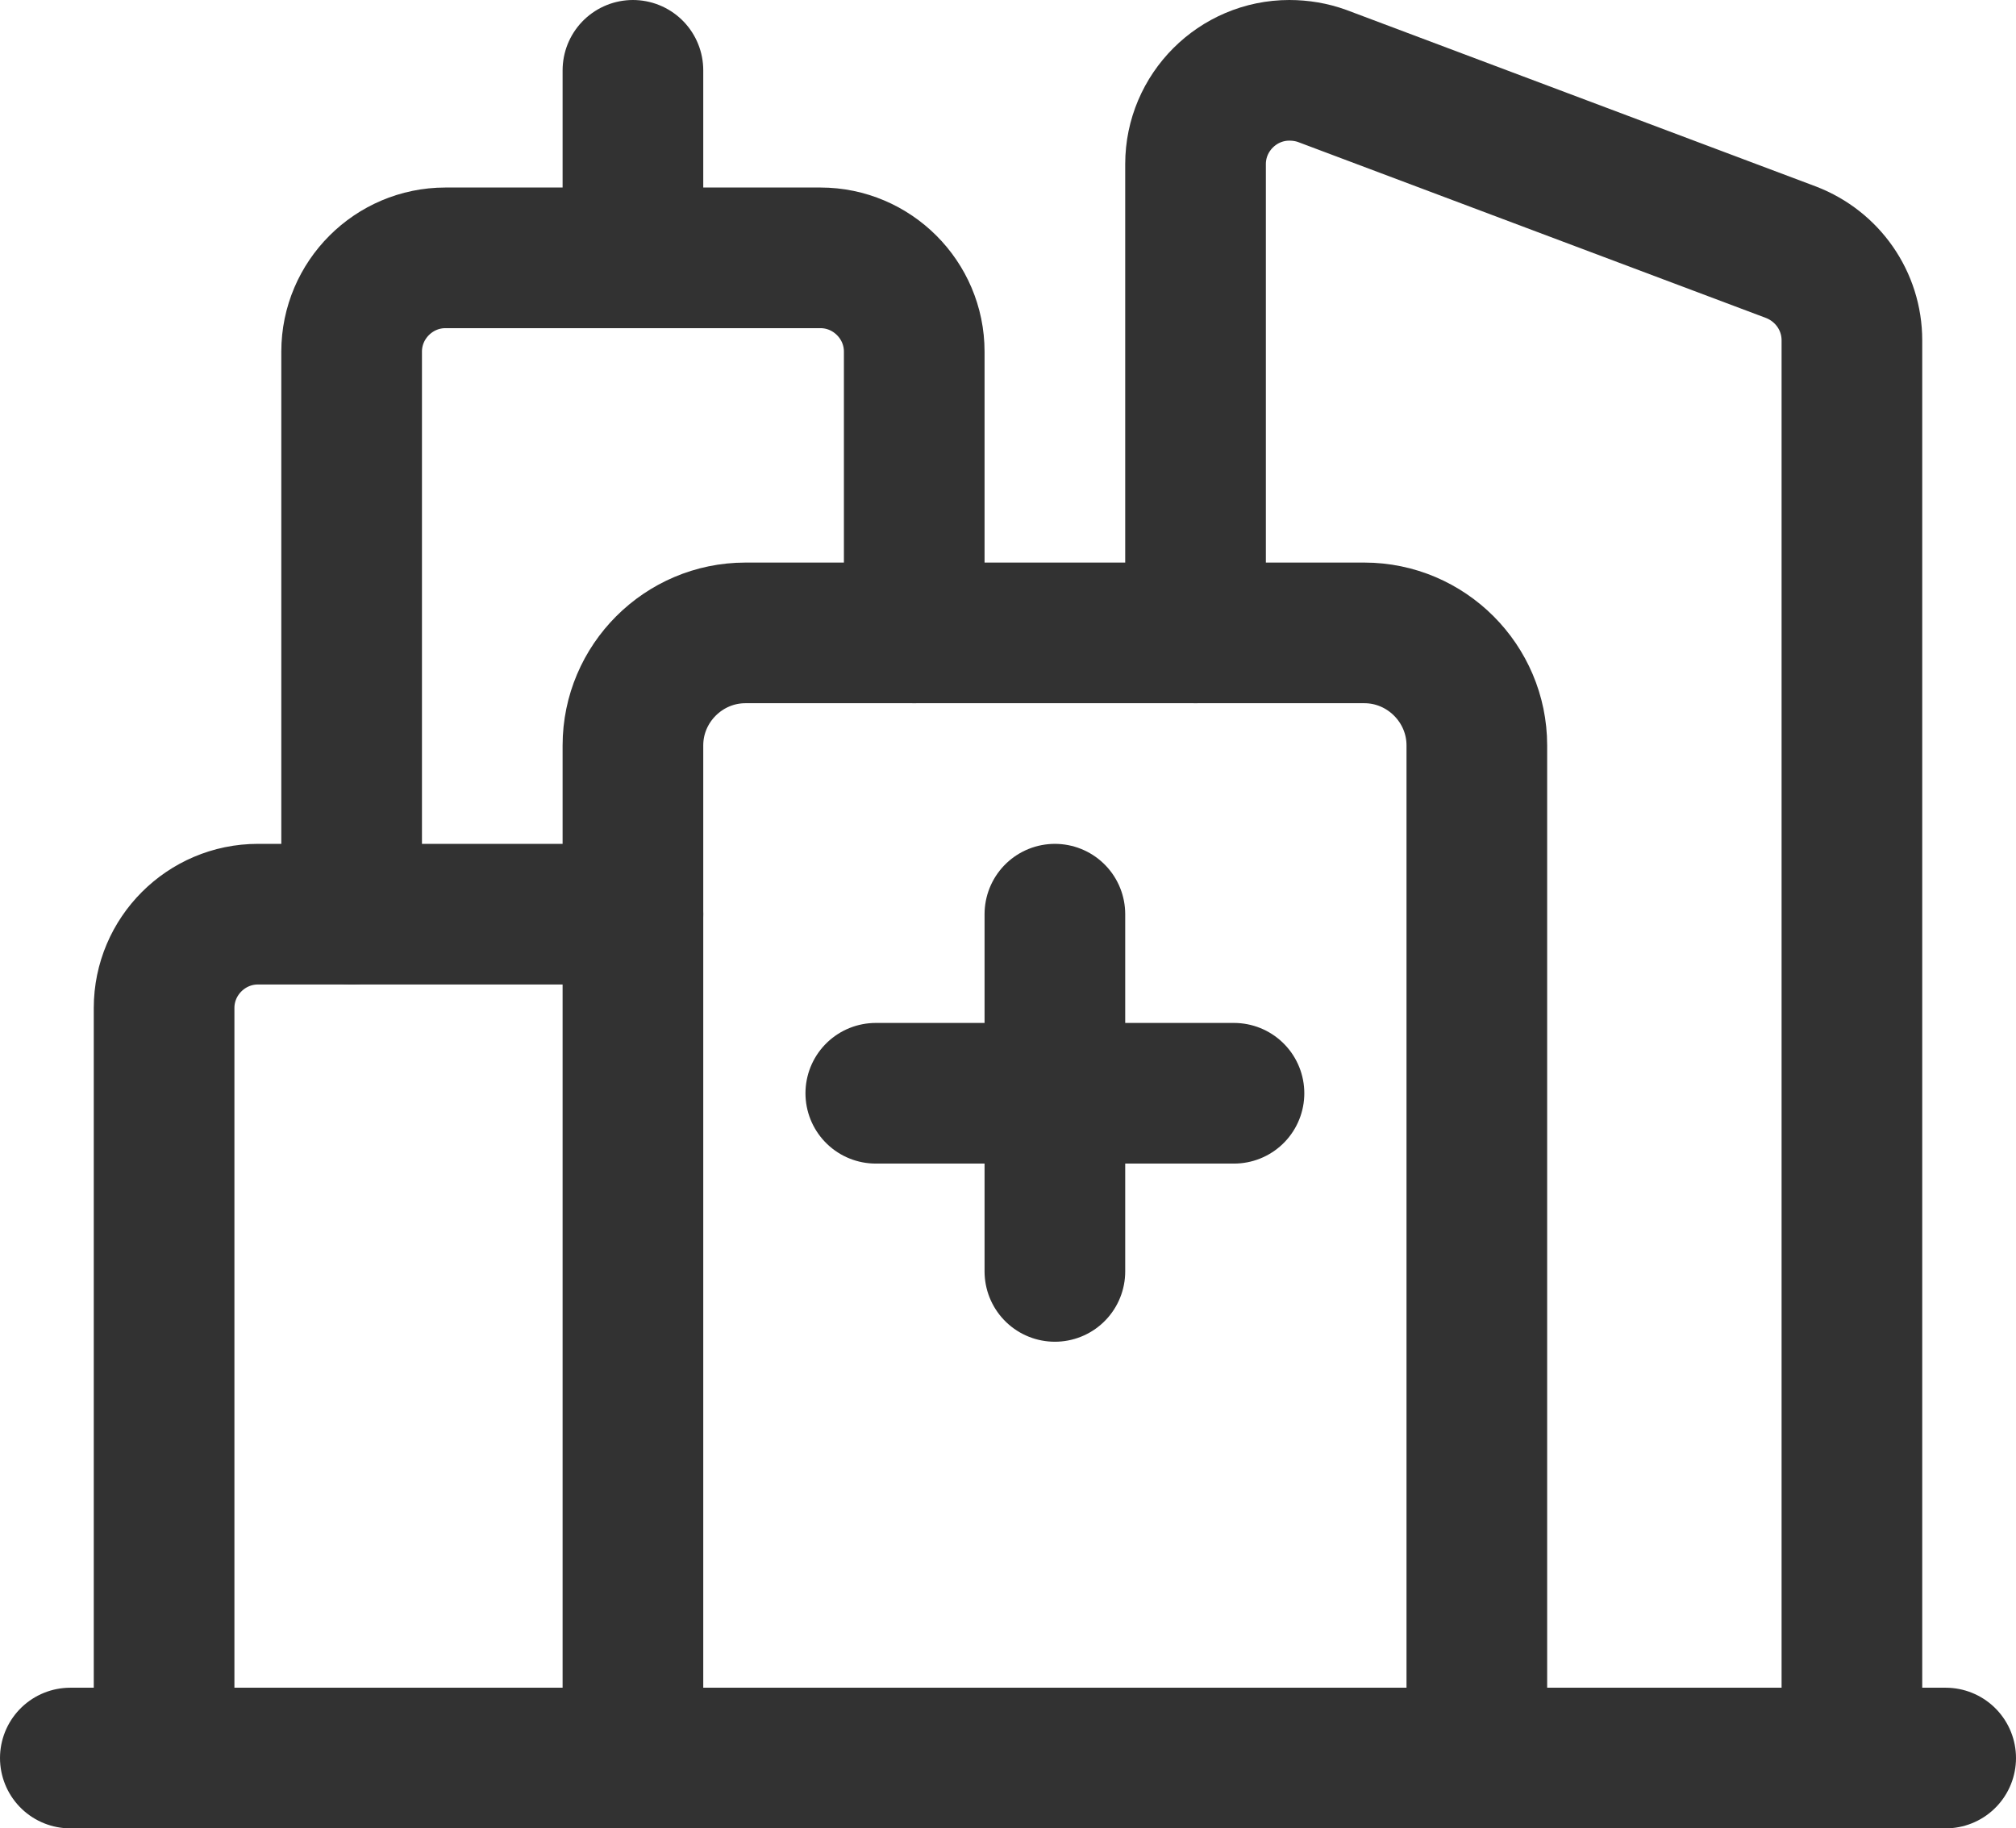
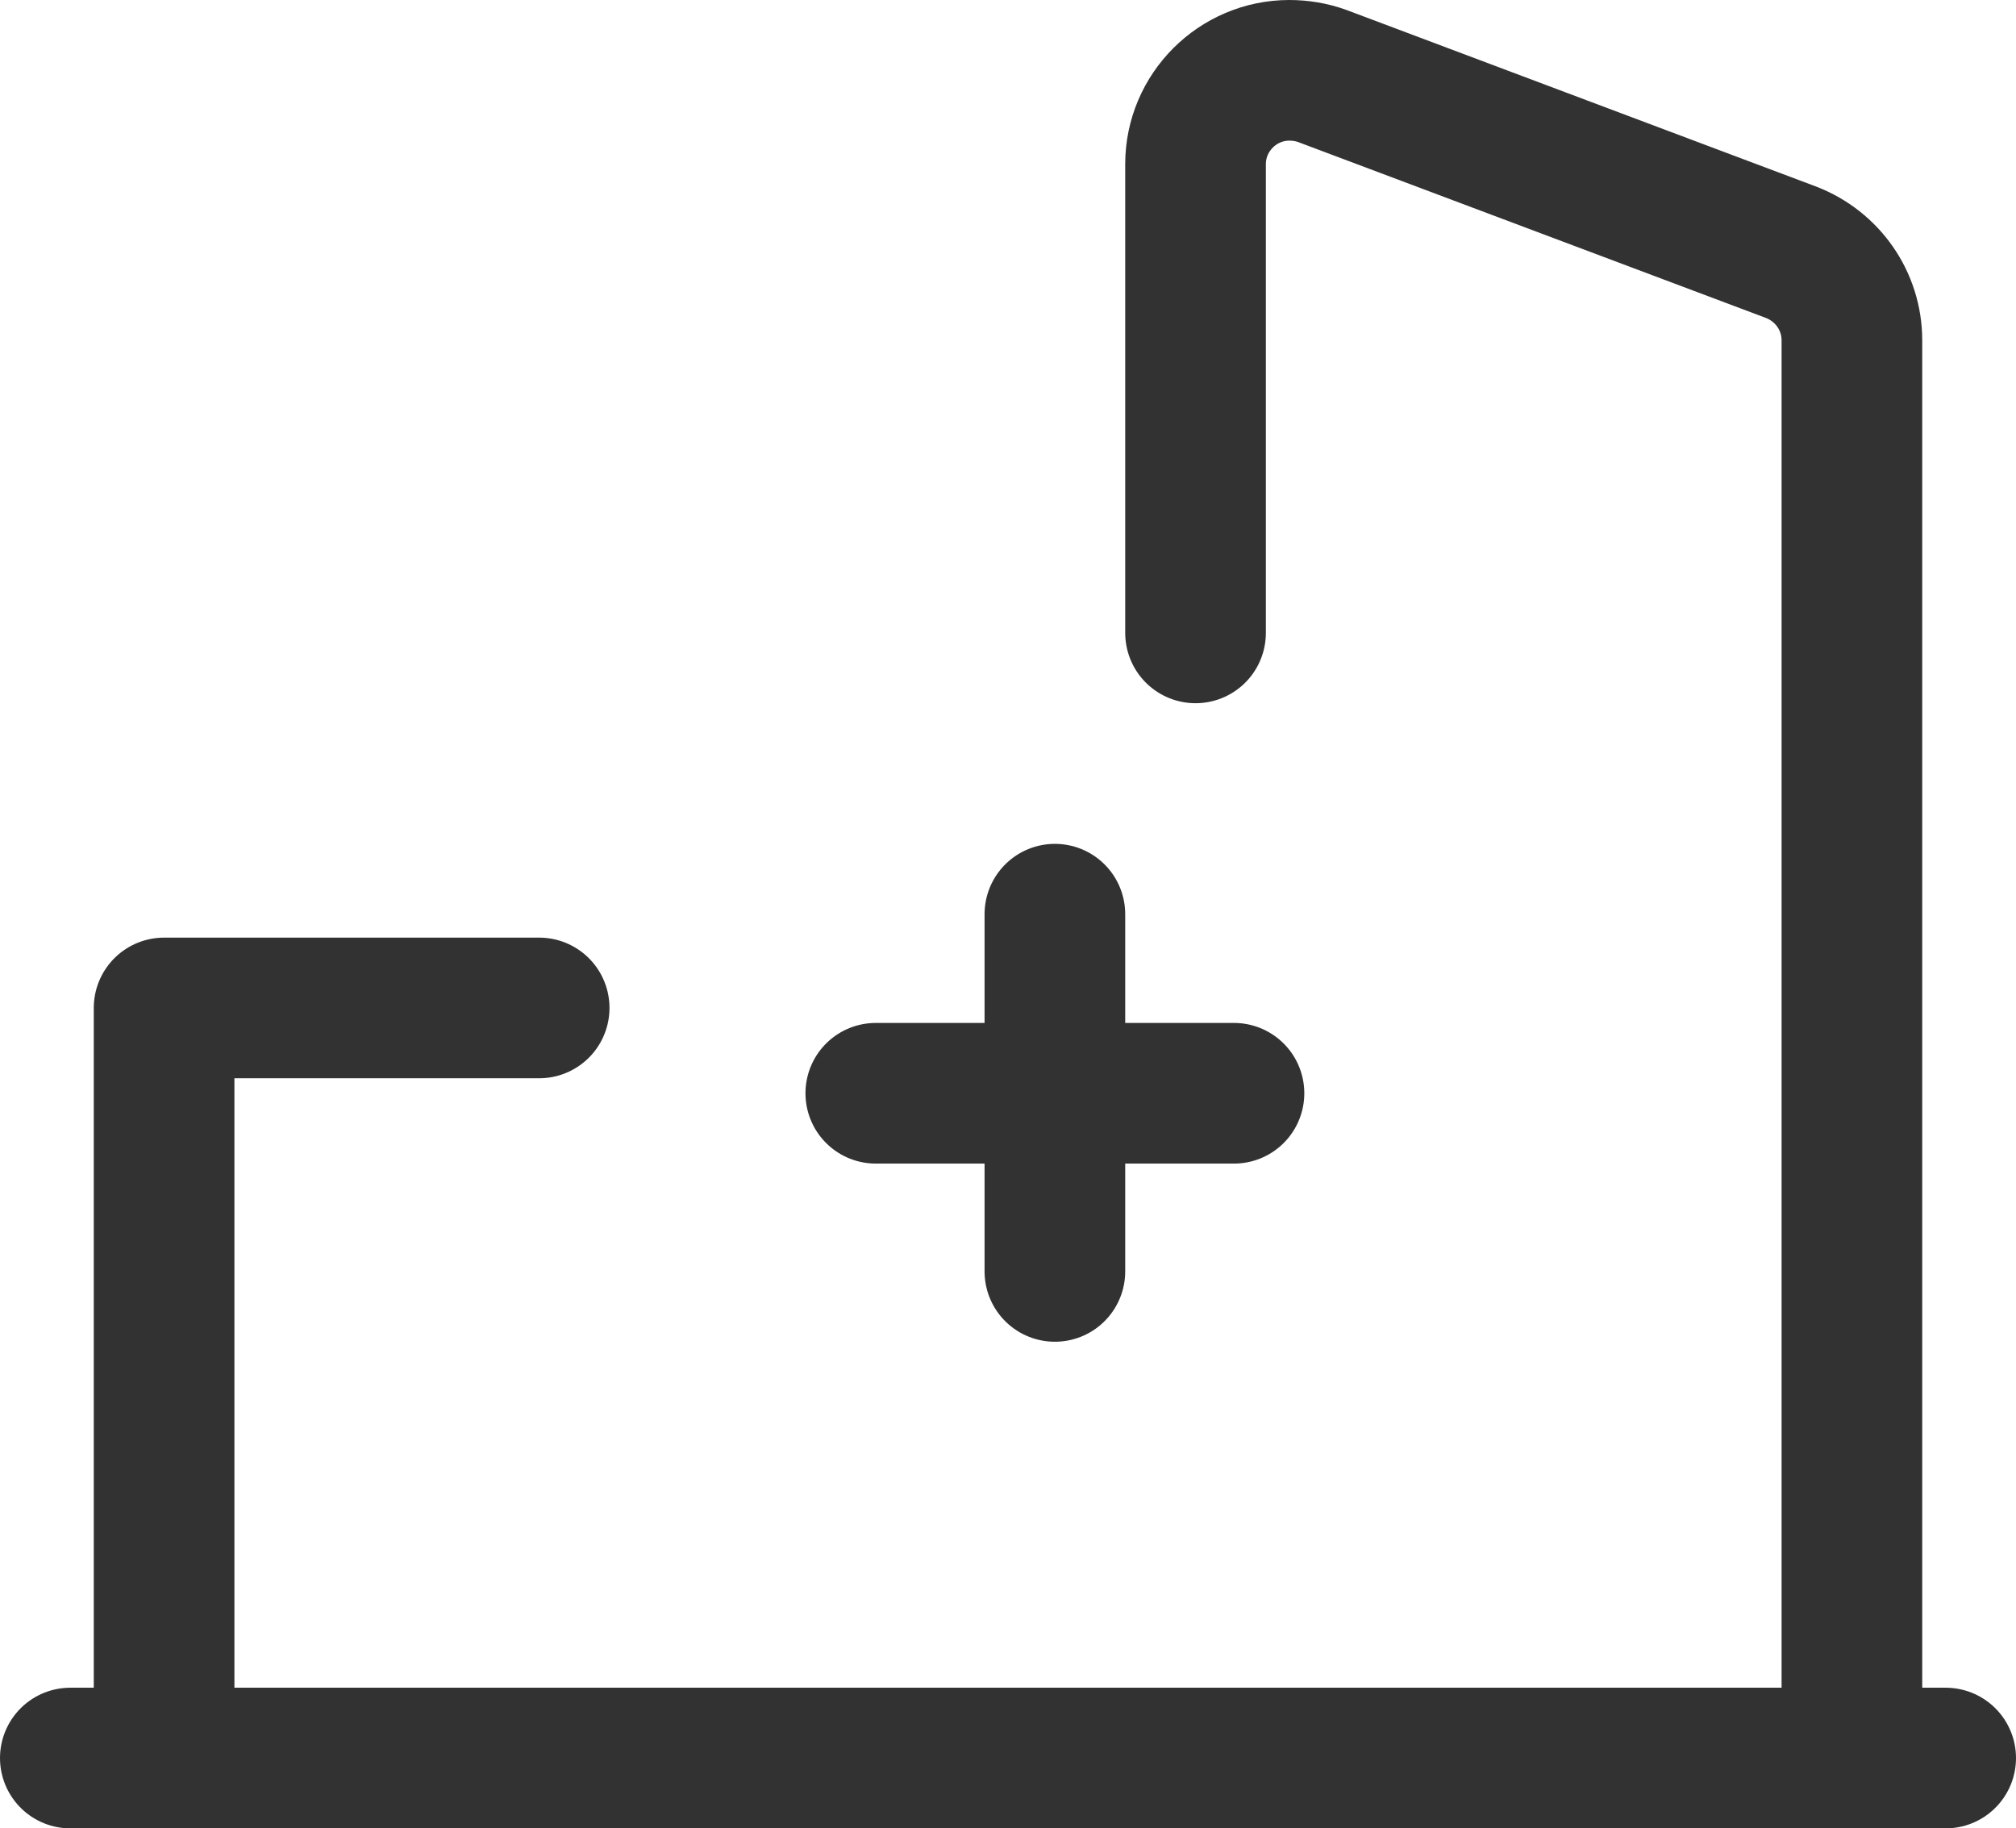
<svg xmlns="http://www.w3.org/2000/svg" id="Layer_2" viewBox="0 0 21.5 19.5">
  <defs>
    <style>.cls-1{fill:none;stroke:#323232;stroke-linecap:round;stroke-linejoin:round;stroke-width:1.5px;}</style>
  </defs>
  <g id="Layer_6">
    <g id="Federally-Qual">
      <g>
        <path class="cls-1" d="m12.75,6.75V1.75c0-.55.45-1,1-1,.12,0,.24.02.35.06l5,1.88c.39.15.65.52.65.94v15.12" />
-         <path class="cls-1" d="m6.75,18.75V7.95c0-.66.54-1.2,1.2-1.2h6.6c.66,0,1.2.54,1.2,1.2h0v10.8" />
-         <path class="cls-1" d="m9.75,6.75v-3c0-.55-.45-1-1-1h-4c-.55,0-1,.45-1,1v6" />
-         <line class="cls-1" x1="6.75" y1=".75" x2="6.75" y2="2.75" />
        <line class="cls-1" x1="20.75" y1="18.75" x2=".75" y2="18.75" />
-         <path class="cls-1" d="m1.75,18.75v-8c0-.55.45-1,1-1h4" />
+         <path class="cls-1" d="m1.75,18.75v-8h4" />
        <line class="cls-1" x1="9.34" y1="11.66" x2="13.16" y2="11.66" />
        <line class="cls-1" x1="11.25" y1="13.56" x2="11.25" y2="9.75" />
      </g>
    </g>
  </g>
</svg>